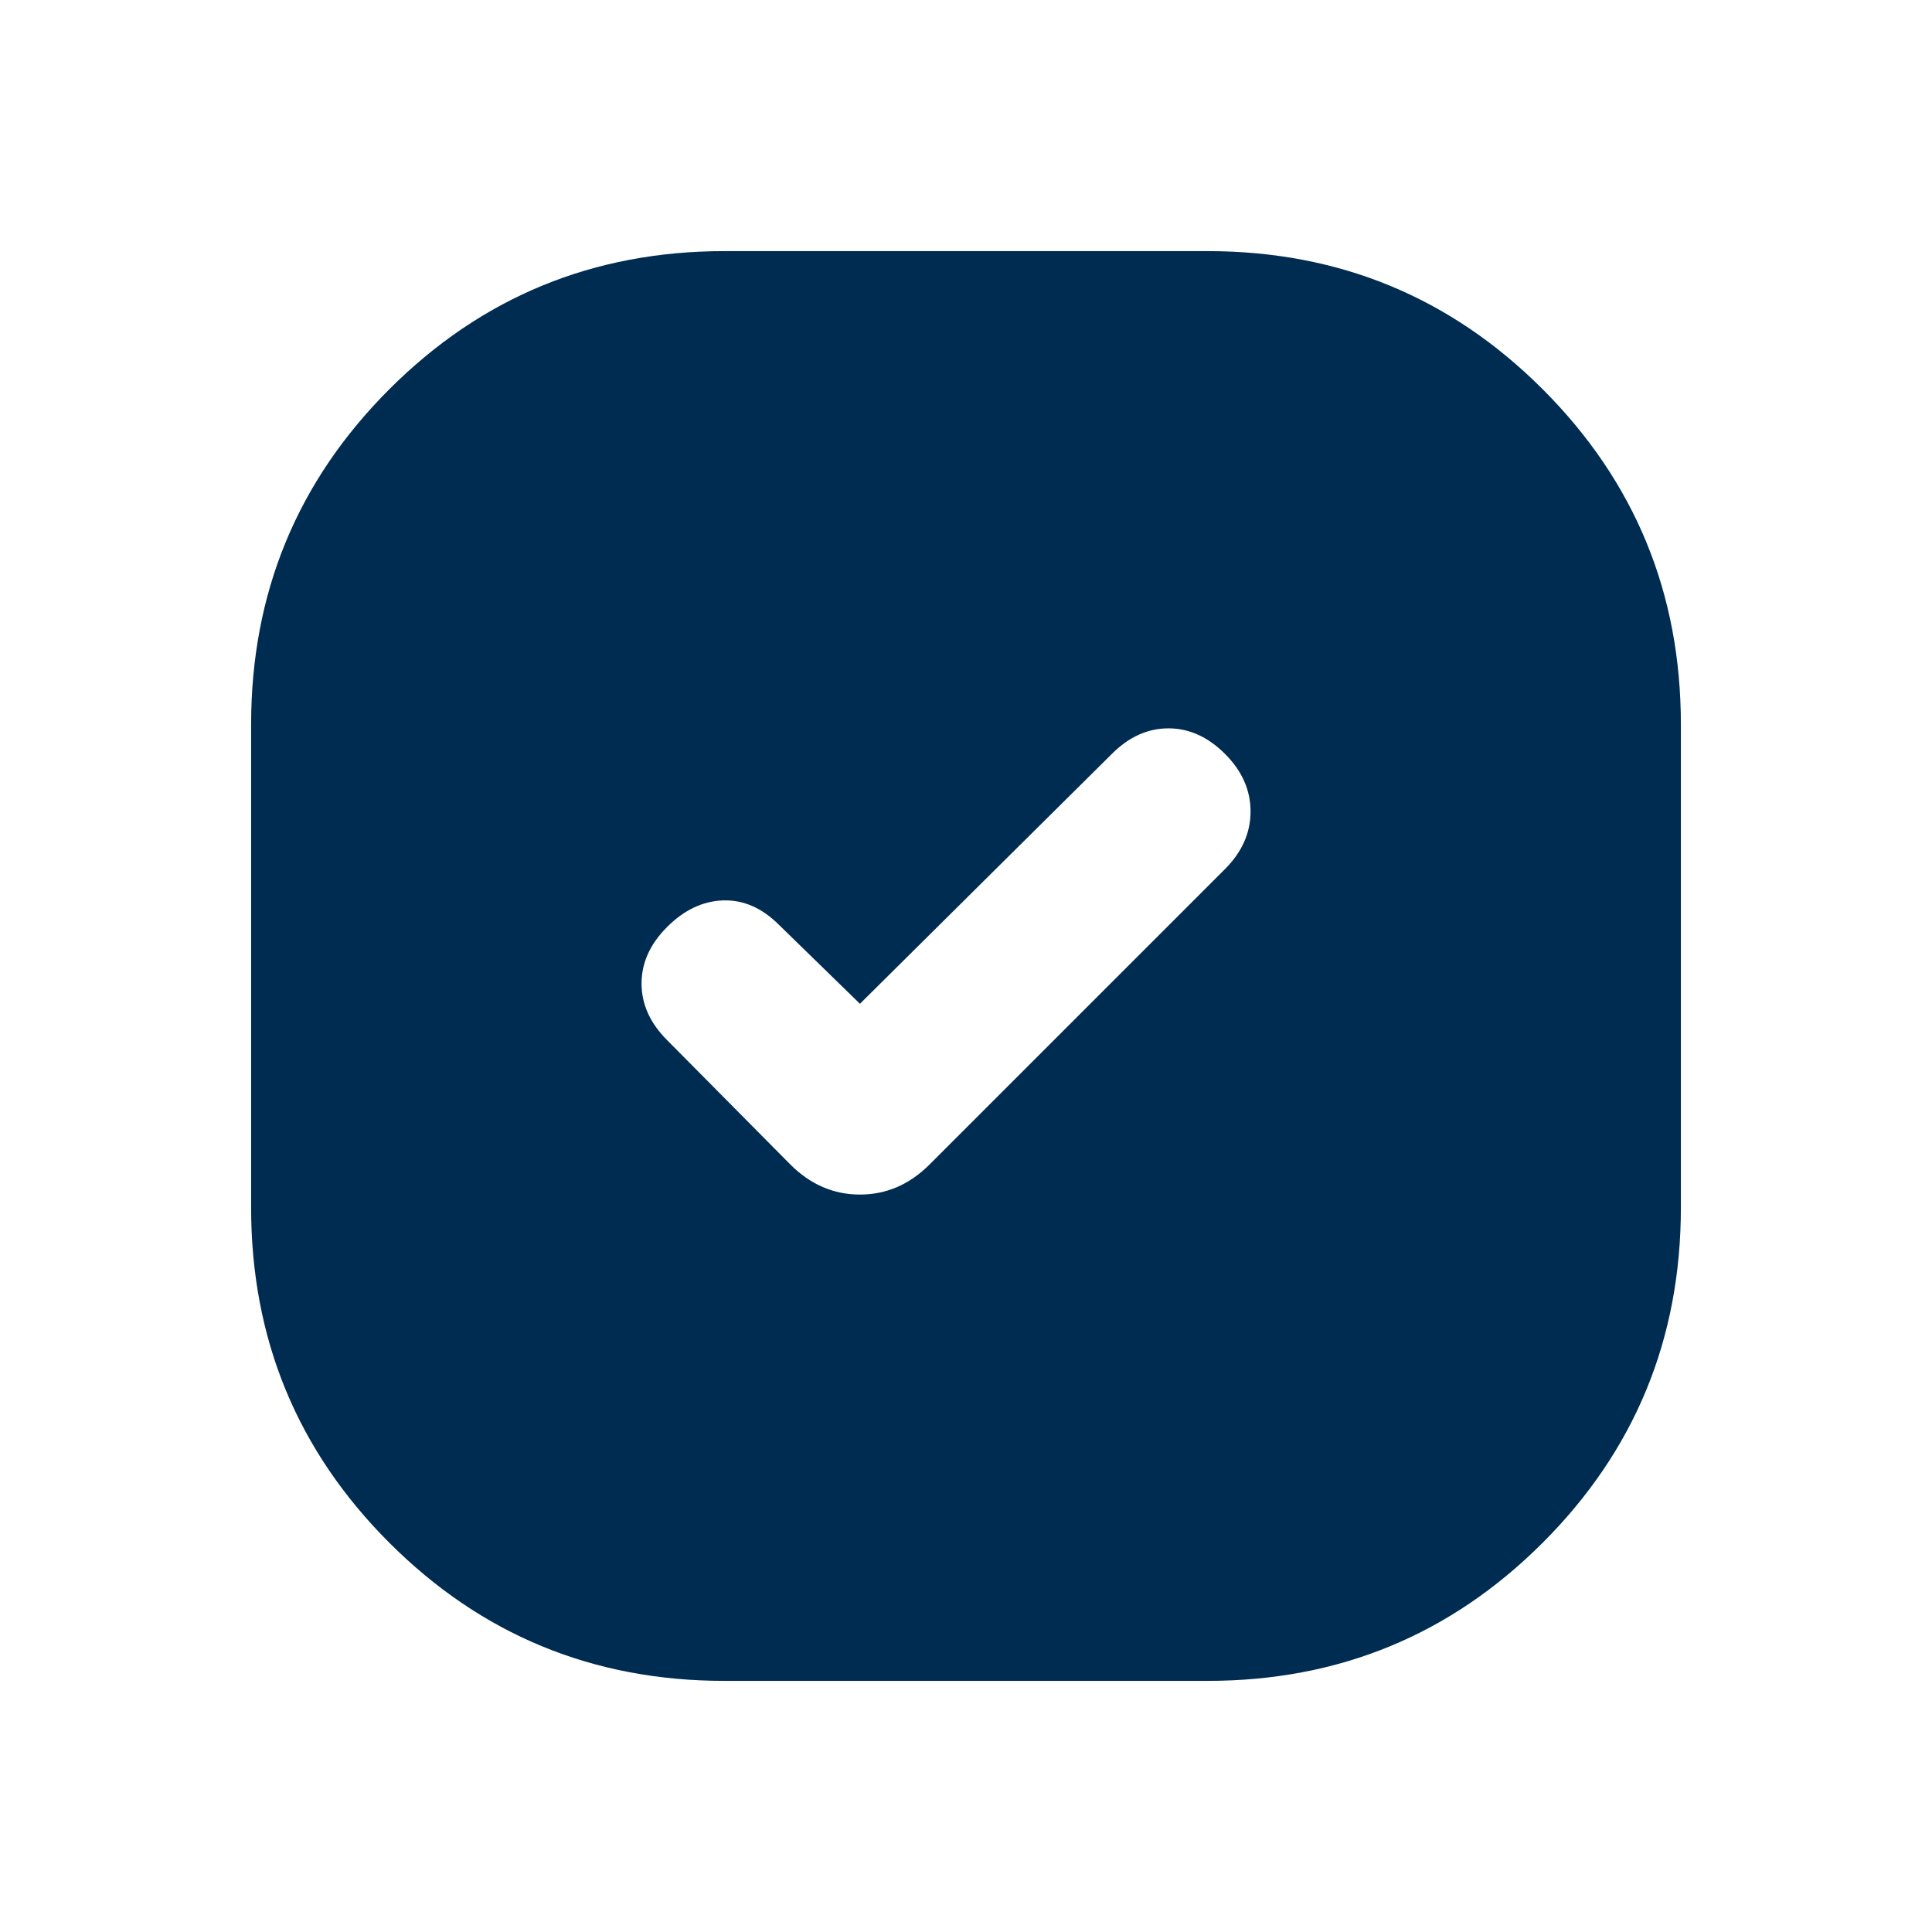
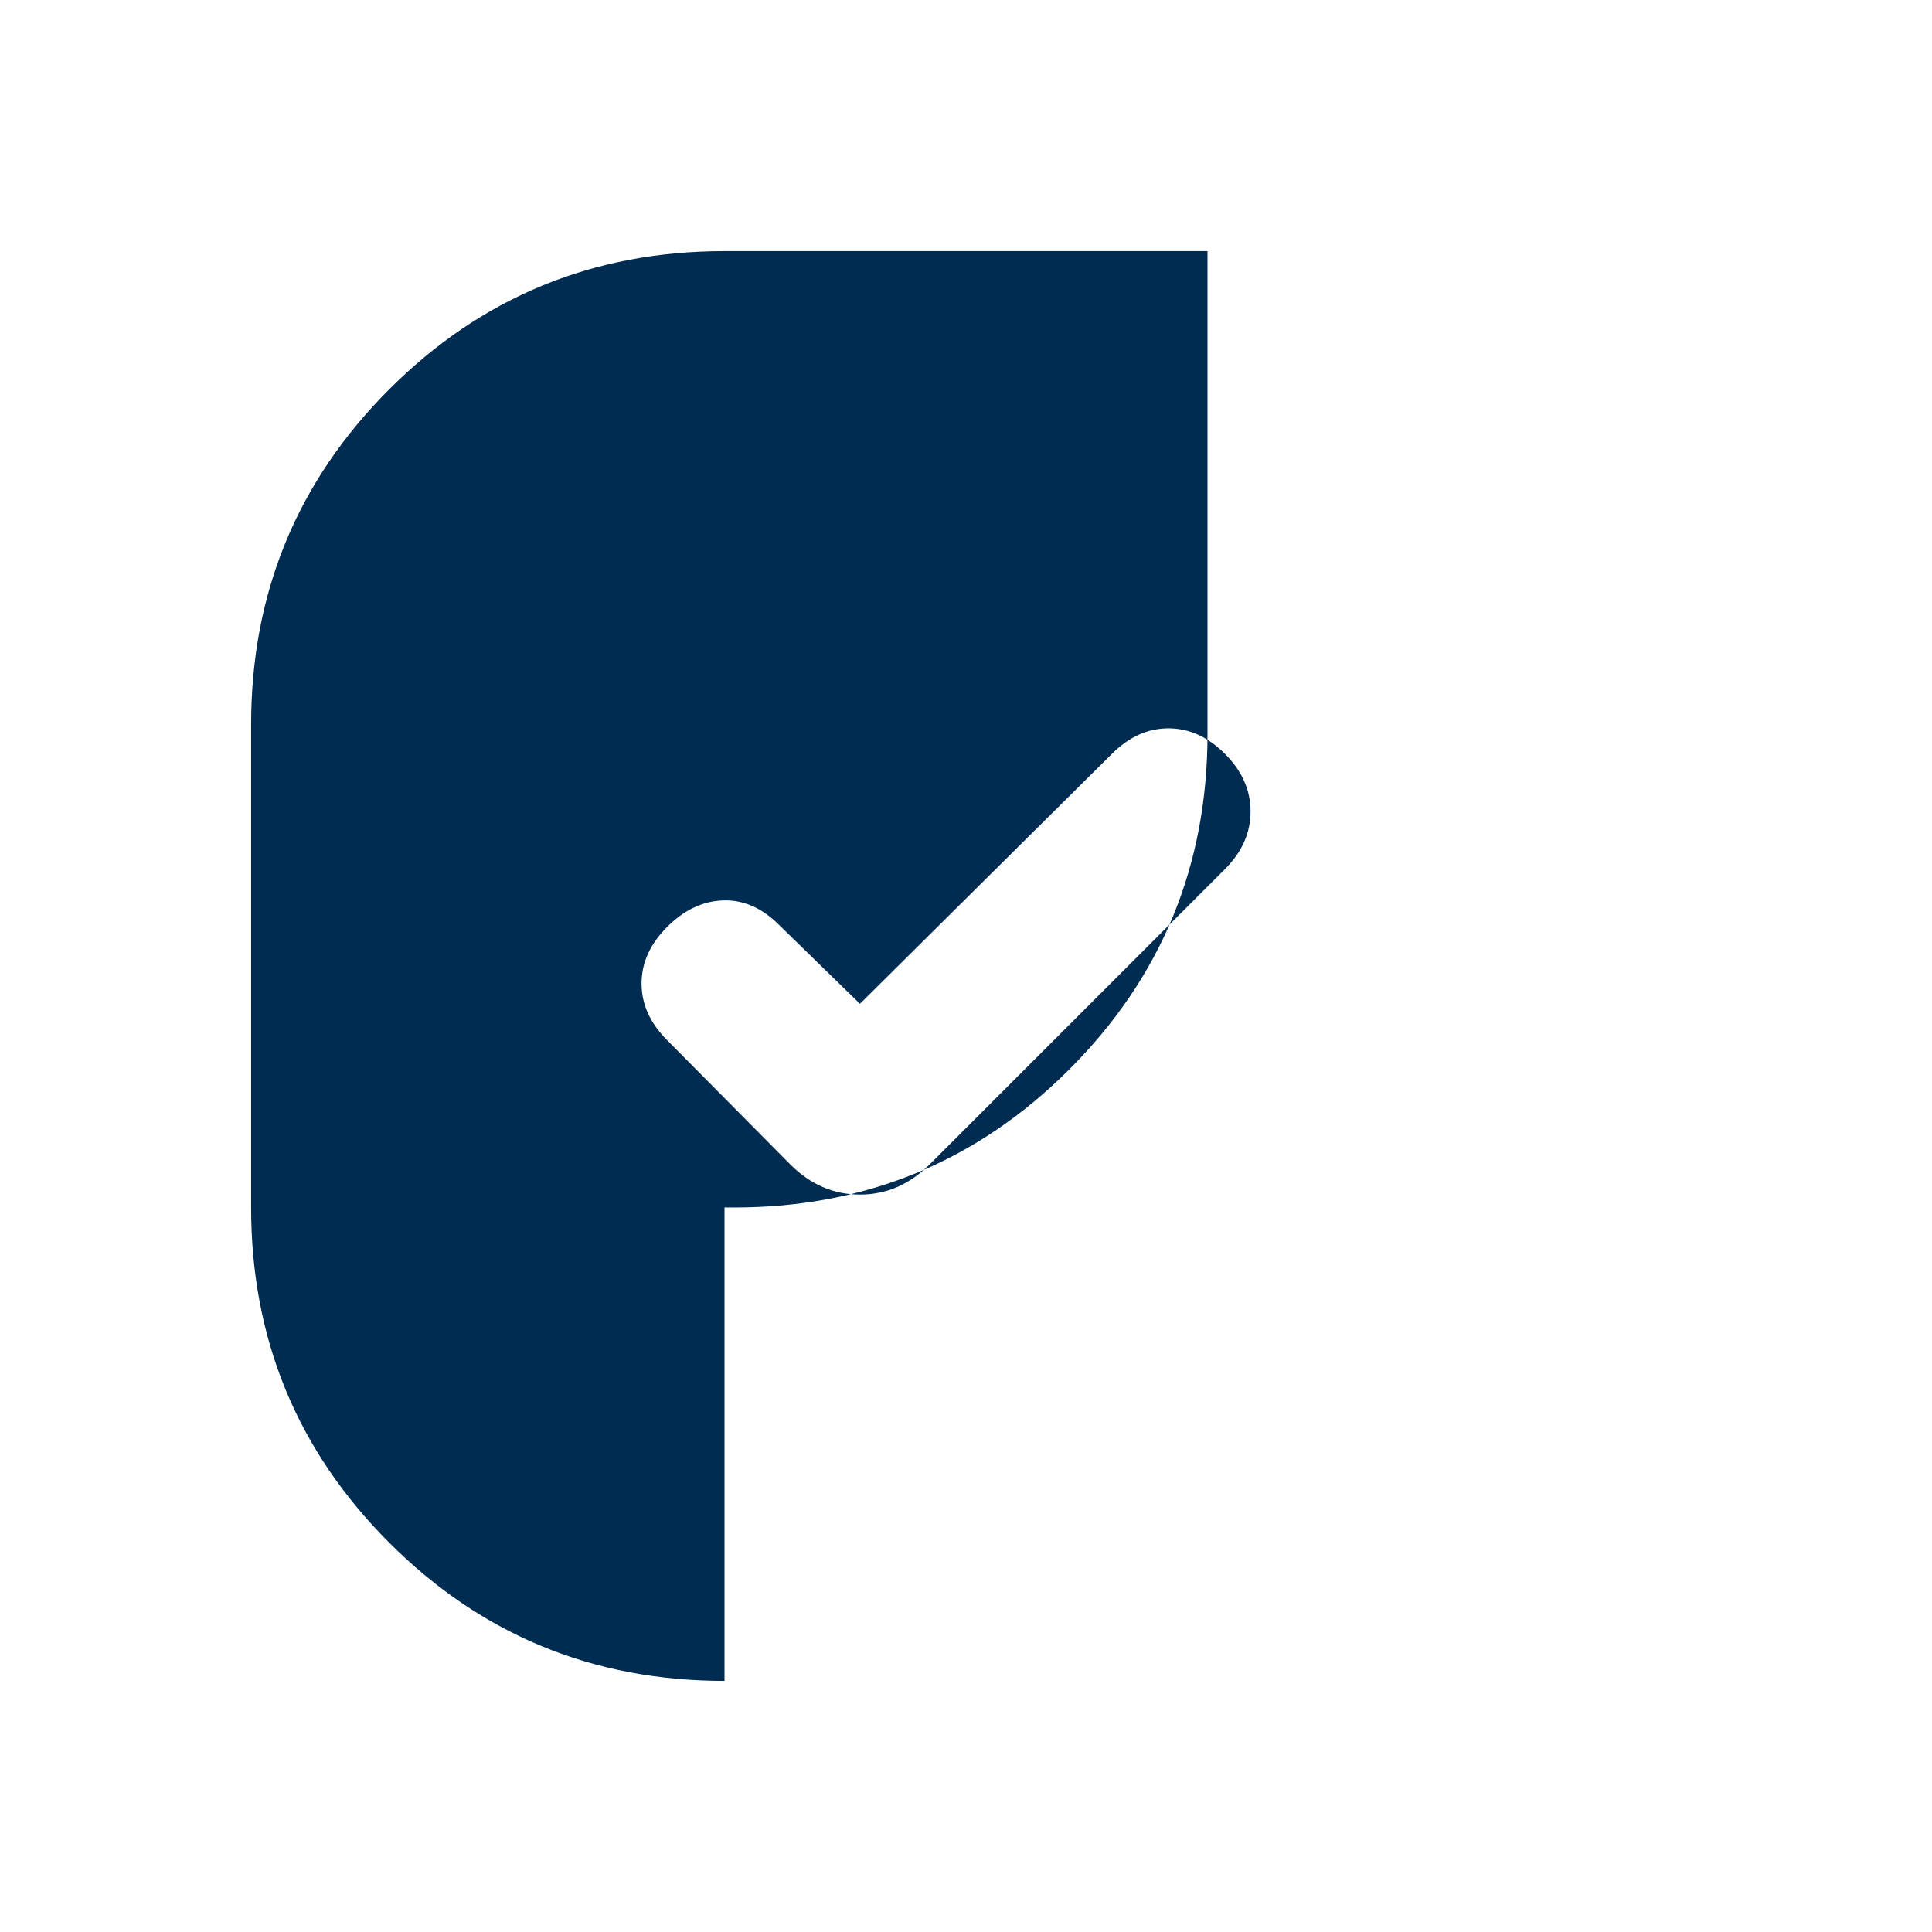
<svg xmlns="http://www.w3.org/2000/svg" height="24px" viewBox="0 -960 960 960" width="24px" fill="#002C52">
-   <path d="M360-124.78q-97.91 0-166.57-68.65-68.65-68.66-68.65-166.57v-240q0-97.91 68.65-166.57 68.66-68.65 166.57-68.65h240q97.91 0 166.57 68.65 68.65 68.66 68.65 166.57v240q0 97.91-68.65 166.57-68.66 68.65-166.57 68.65H360Zm67.3-336.44-40.17-39.17q-12.7-12.7-27.83-12.2-15.13.5-27.82 13.2-12.7 12.69-12.7 28.11 0 15.41 12.7 28.11l61.22 61.78q14.95 14.96 34.6 14.96 19.66 0 34.61-14.96L608.7-528.17q12.69-12.7 12.69-28.61 0-15.92-12.69-28.61-12.7-12.7-28.11-12.7-15.42 0-28.11 12.7L427.3-461.22Z" />
+   <path d="M360-124.78q-97.91 0-166.57-68.65-68.65-68.66-68.65-166.57v-240q0-97.91 68.65-166.57 68.66-68.65 166.57-68.65h240v240q0 97.91-68.65 166.57-68.66 68.65-166.57 68.65H360Zm67.3-336.44-40.17-39.17q-12.7-12.7-27.83-12.2-15.13.5-27.82 13.2-12.7 12.69-12.7 28.11 0 15.41 12.7 28.11l61.22 61.78q14.95 14.96 34.6 14.96 19.66 0 34.61-14.96L608.7-528.17q12.69-12.7 12.69-28.61 0-15.92-12.69-28.61-12.7-12.7-28.11-12.7-15.42 0-28.11 12.7L427.3-461.22Z" />
</svg>